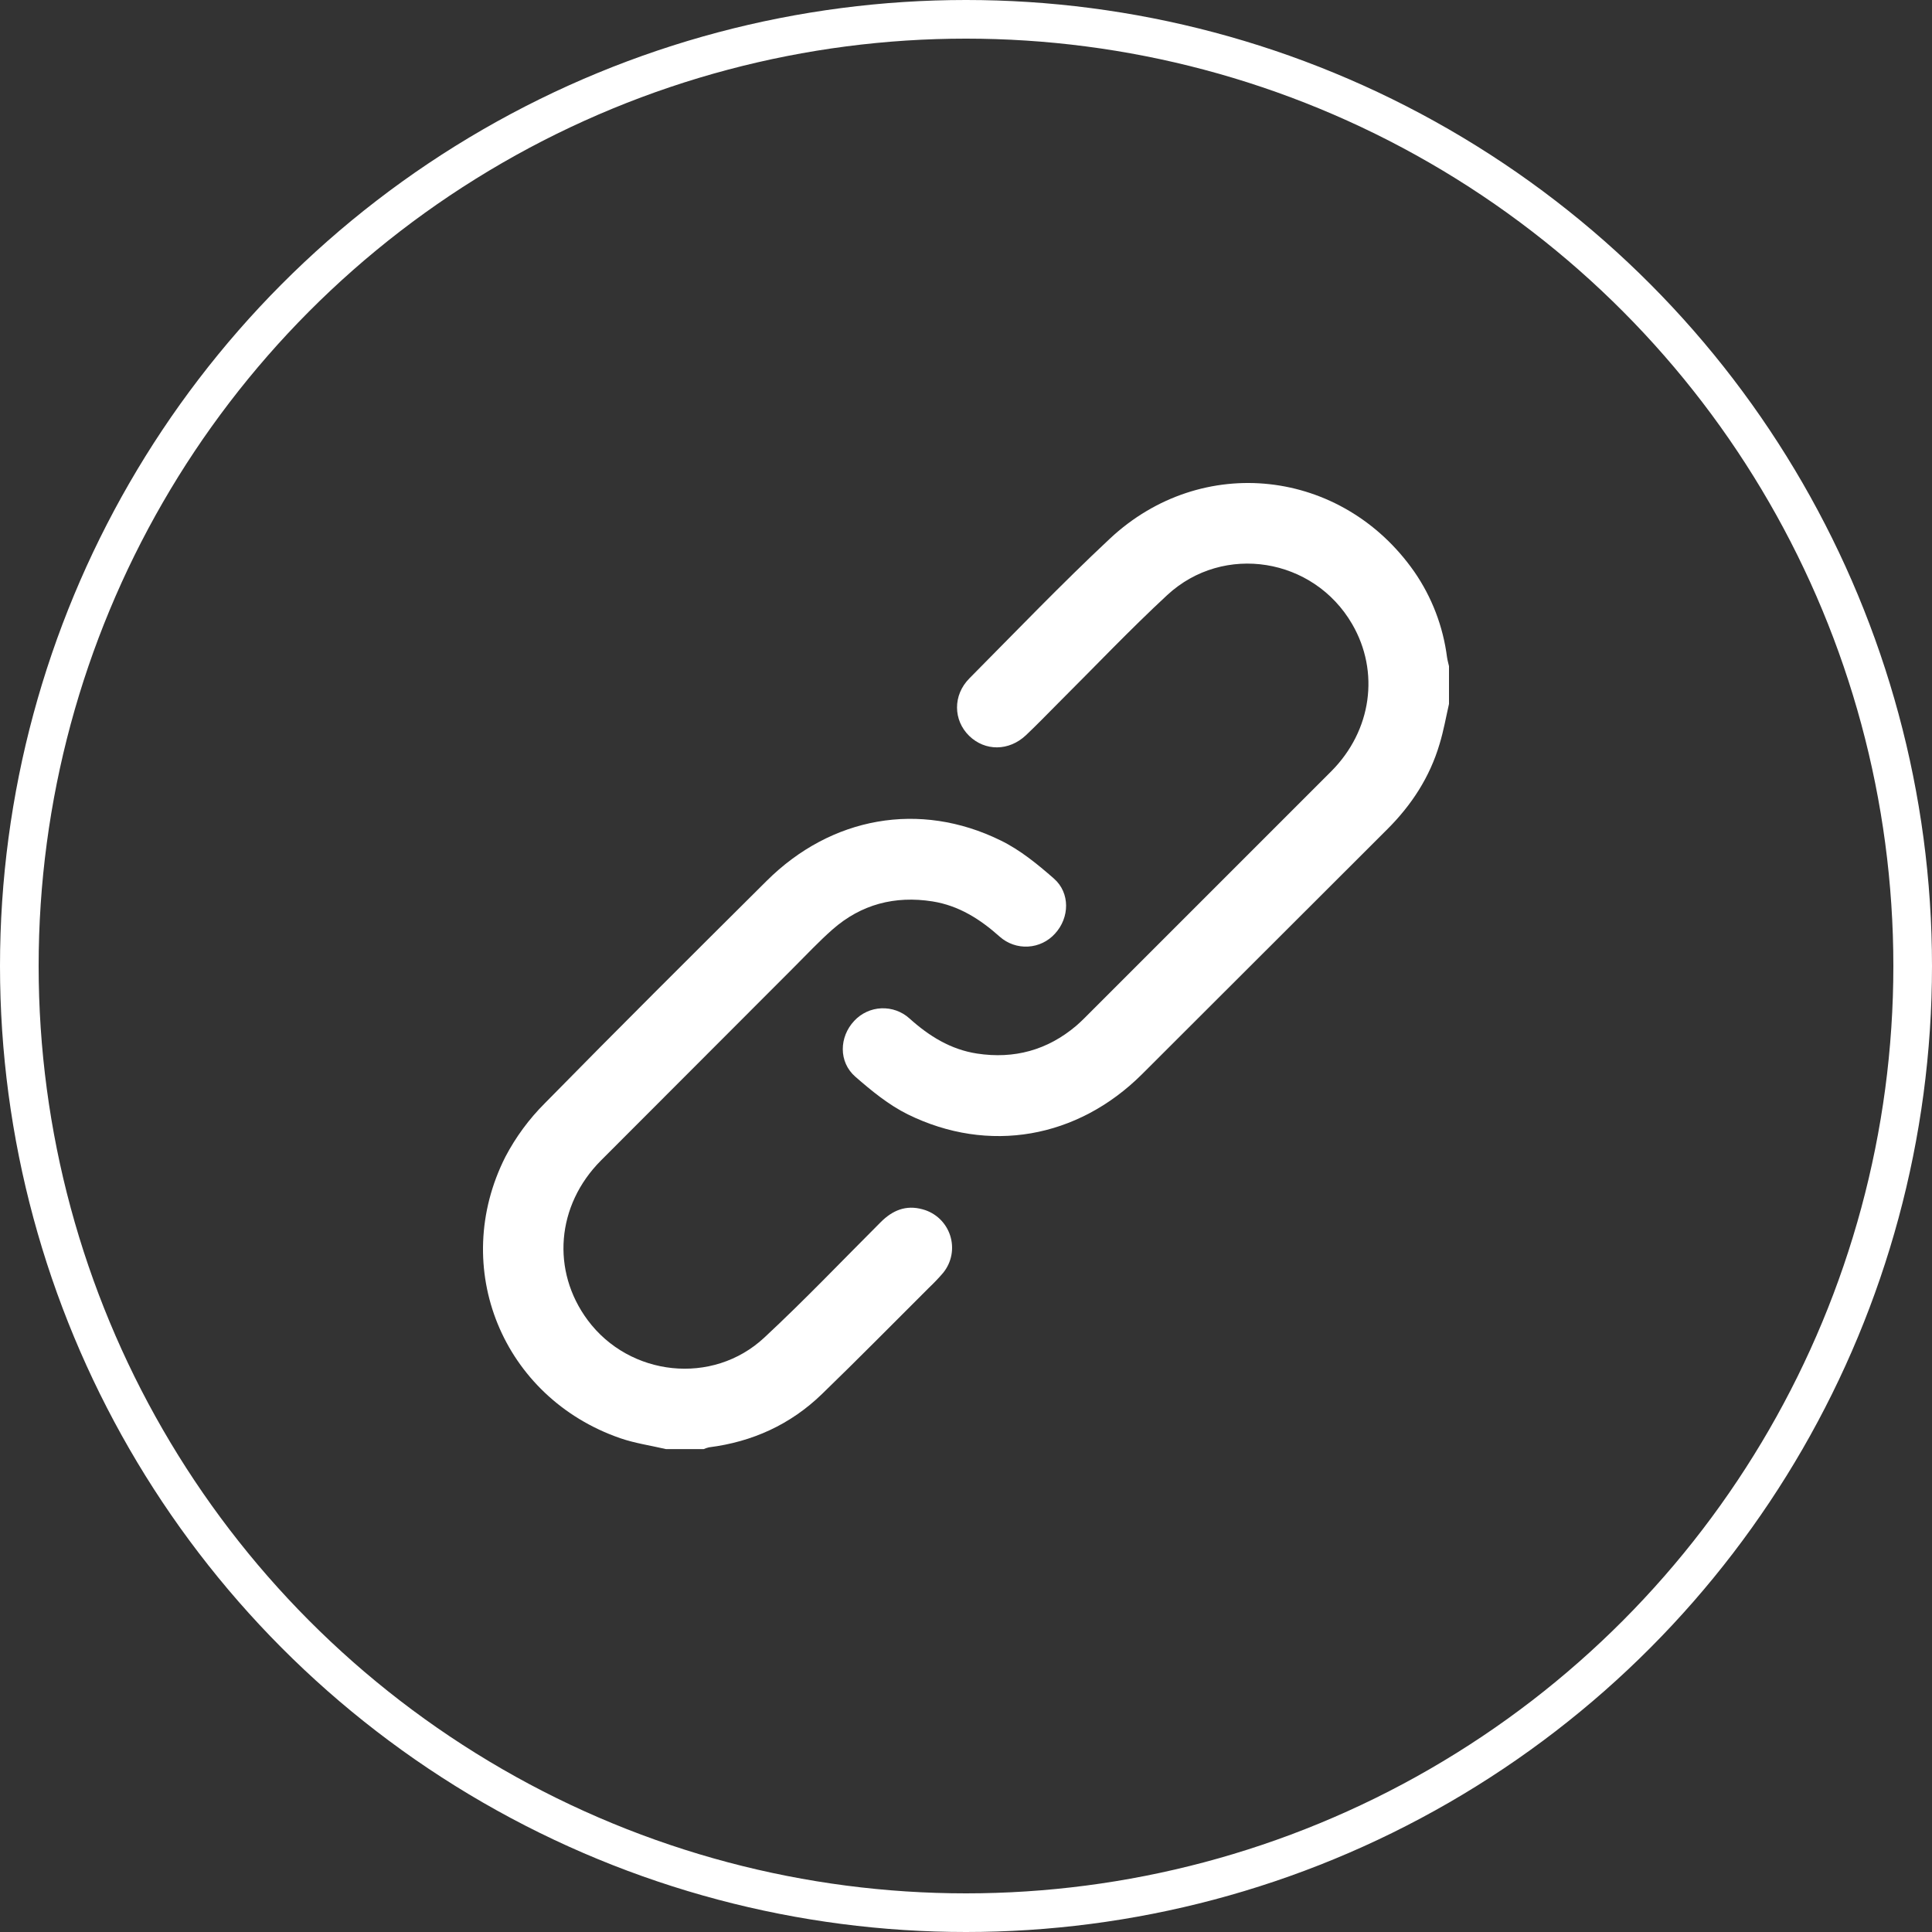
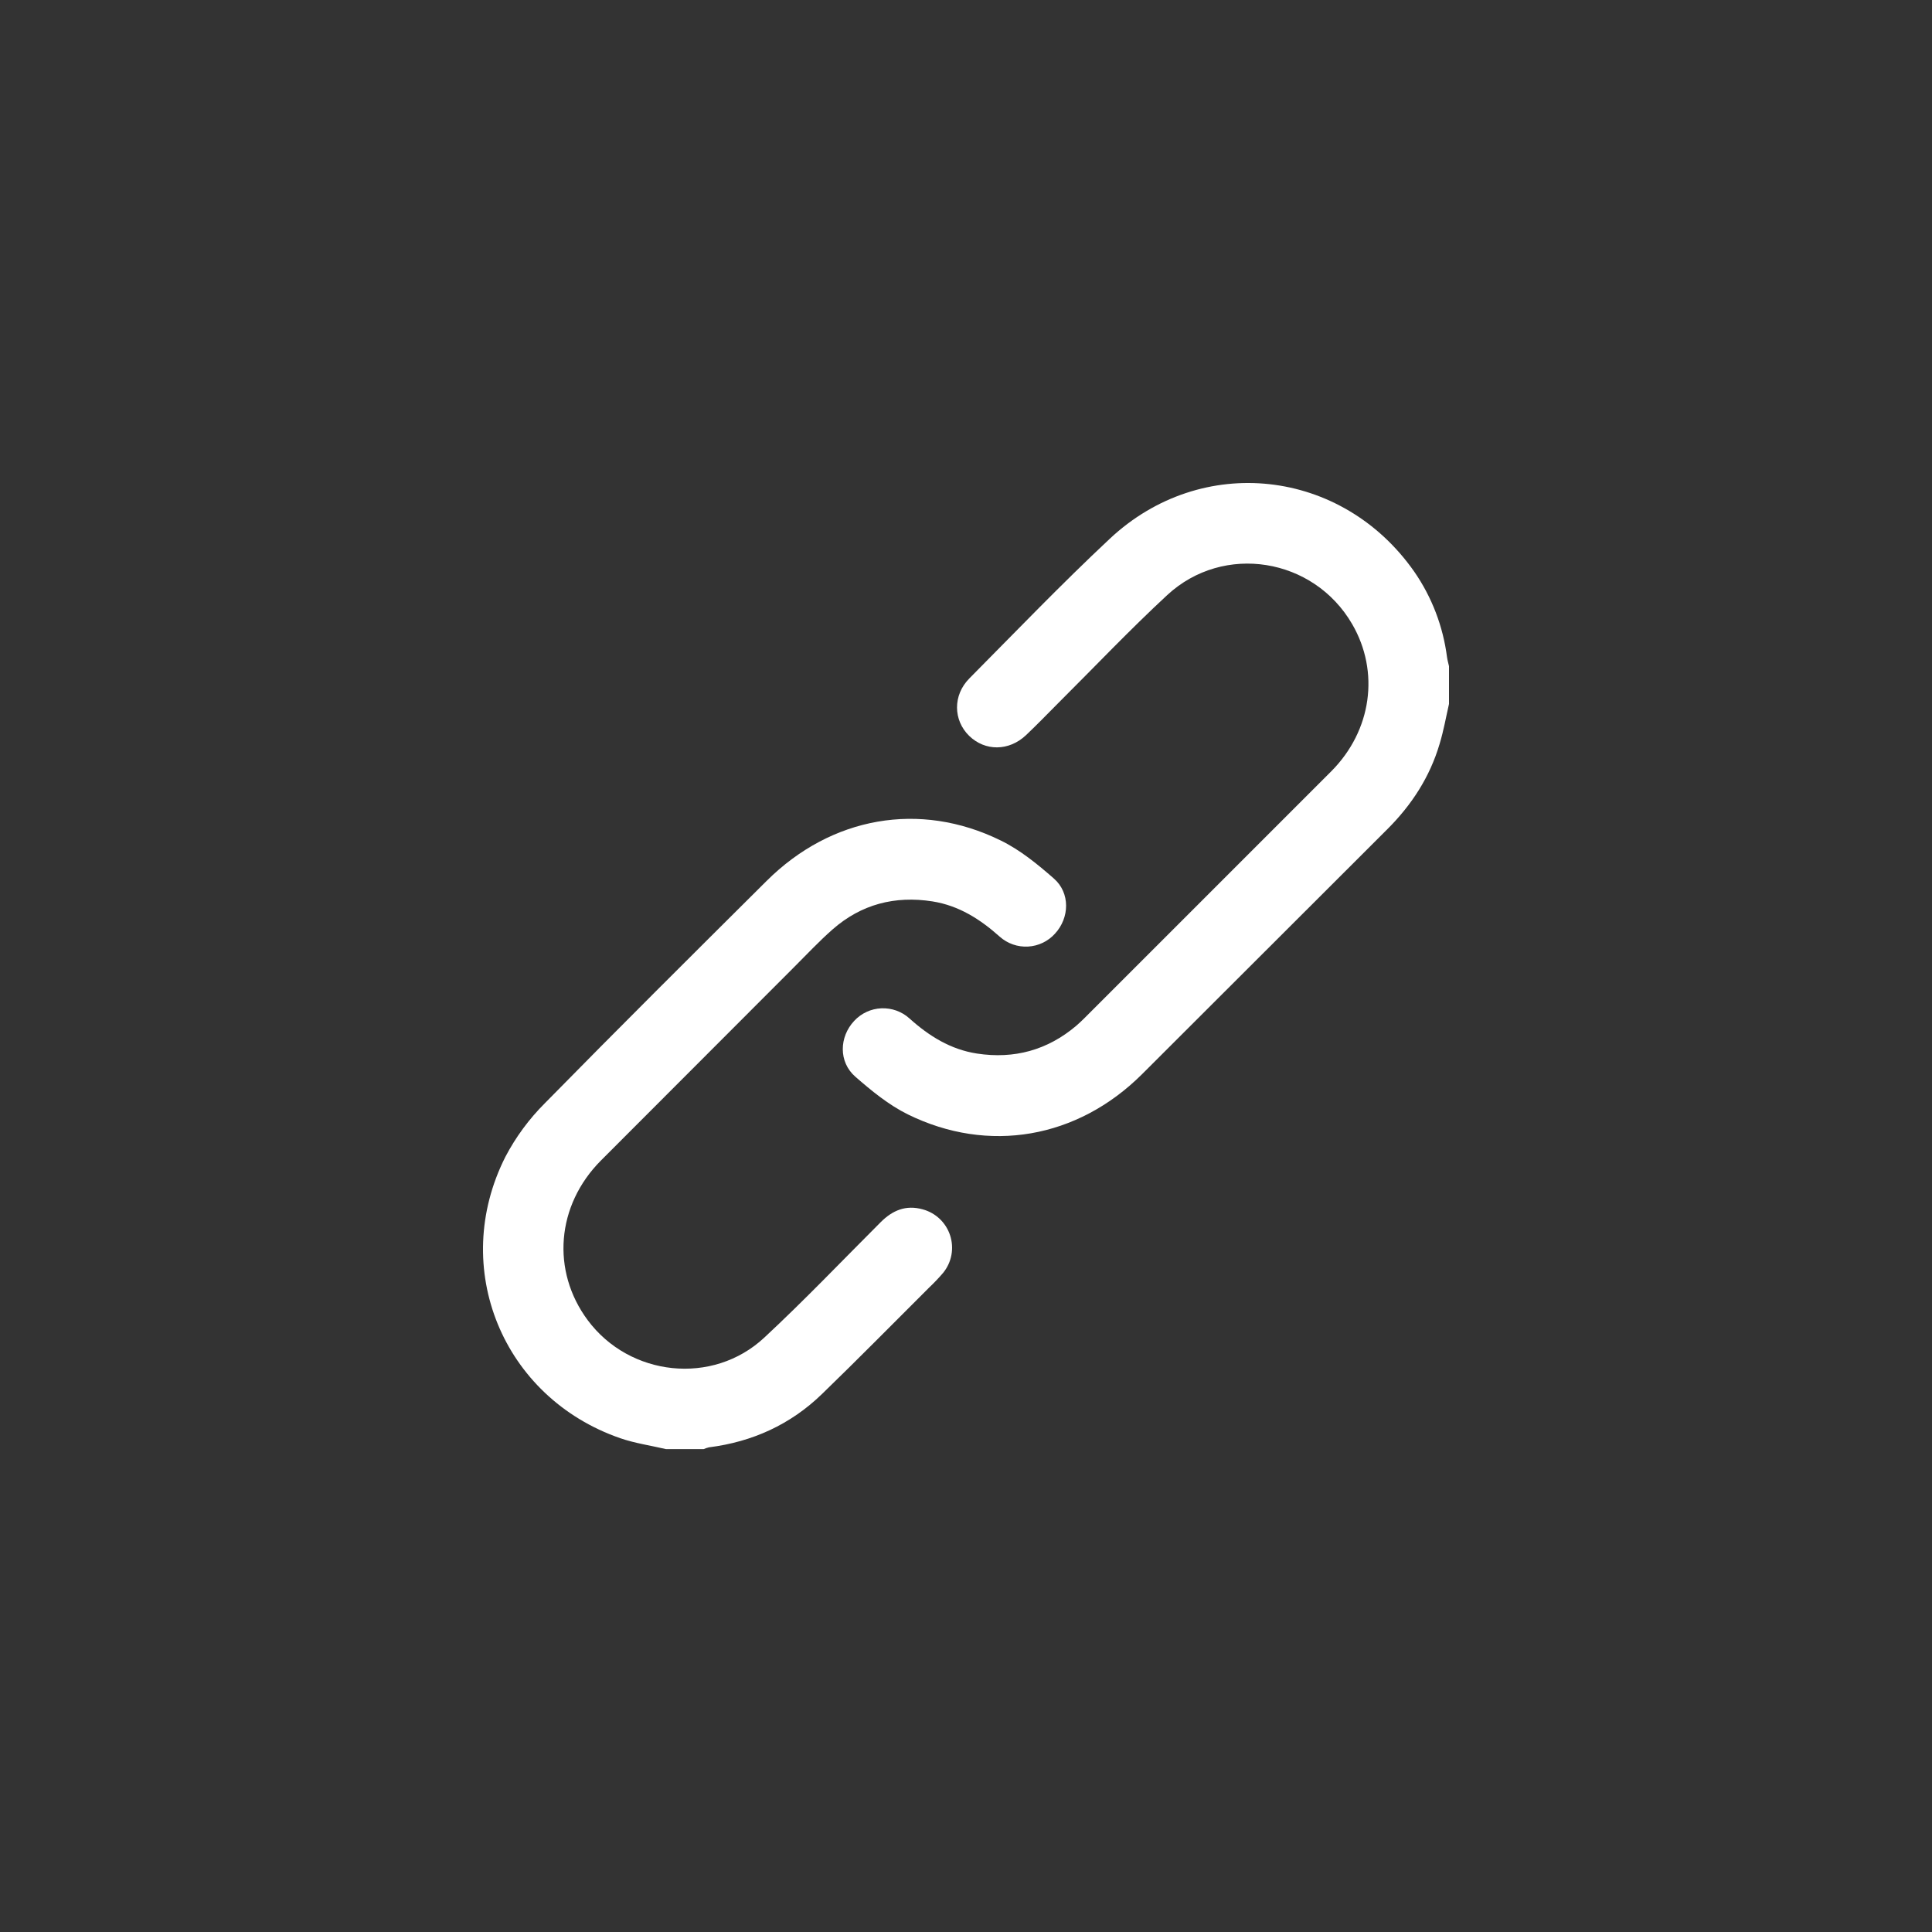
<svg xmlns="http://www.w3.org/2000/svg" width="50" height="50" viewBox="0 0 50 50" fill="none">
  <rect x="0" y="0" width="50" height="50" fill="#333333" stroke="none" />
  <path d="M37.5 18.218C37.421 18.564 37.36 18.915 37.256 19.255C37.004 20.109 36.534 20.831 35.907 21.457C33.791 23.572 31.673 25.687 29.553 27.803C27.884 29.463 25.585 29.868 23.494 28.84C23 28.596 22.554 28.23 22.135 27.864C21.699 27.484 21.717 26.834 22.108 26.419C22.29 26.223 22.543 26.106 22.81 26.095C23.078 26.084 23.34 26.178 23.538 26.358C24.046 26.815 24.602 27.161 25.285 27.266C26.248 27.413 27.107 27.178 27.853 26.547C27.921 26.489 27.986 26.425 28.05 26.364C30.185 24.23 32.32 22.096 34.453 19.961C35.502 18.908 35.71 17.384 34.994 16.152C33.998 14.434 31.668 14.049 30.208 15.4C29.242 16.295 28.334 17.253 27.4 18.183C27.118 18.465 26.842 18.753 26.552 19.027C26.111 19.443 25.493 19.445 25.081 19.043C24.67 18.641 24.654 17.992 25.089 17.555C26.292 16.342 27.476 15.108 28.723 13.941C31.103 11.713 34.732 12.123 36.601 14.795C37.057 15.454 37.347 16.213 37.449 17.008C37.46 17.086 37.483 17.164 37.5 17.241V18.218Z" fill="white" />
  <path d="M17.233 37.502C16.84 37.41 16.434 37.352 16.053 37.221C13.007 36.167 11.627 32.808 13.081 29.935C13.349 29.425 13.693 28.958 14.102 28.55C15.999 26.617 17.922 24.706 19.84 22.798C21.511 21.135 23.802 20.723 25.895 21.75C26.397 21.994 26.851 22.365 27.275 22.737C27.699 23.108 27.683 23.751 27.303 24.163C27.124 24.362 26.873 24.482 26.606 24.497C26.338 24.512 26.076 24.421 25.875 24.243C25.367 23.789 24.816 23.437 24.131 23.328C23.159 23.176 22.287 23.403 21.546 24.054C21.192 24.366 20.869 24.712 20.535 25.045C18.874 26.708 17.213 28.371 15.552 30.034C14.397 31.194 14.262 32.89 15.21 34.166C16.296 35.626 18.446 35.861 19.779 34.618C20.817 33.653 21.793 32.628 22.794 31.628C23.099 31.323 23.446 31.177 23.876 31.297C24.042 31.341 24.194 31.426 24.319 31.544C24.443 31.662 24.536 31.809 24.589 31.972C24.642 32.135 24.654 32.309 24.623 32.477C24.592 32.646 24.519 32.804 24.411 32.938C24.295 33.074 24.172 33.203 24.042 33.326C23.12 34.245 22.207 35.173 21.272 36.078C20.458 36.867 19.472 37.315 18.347 37.457C18.301 37.468 18.256 37.483 18.212 37.502H17.233Z" fill="white" />
-   <circle cx="25" cy="25" r="24.5" stroke="white" />
</svg>